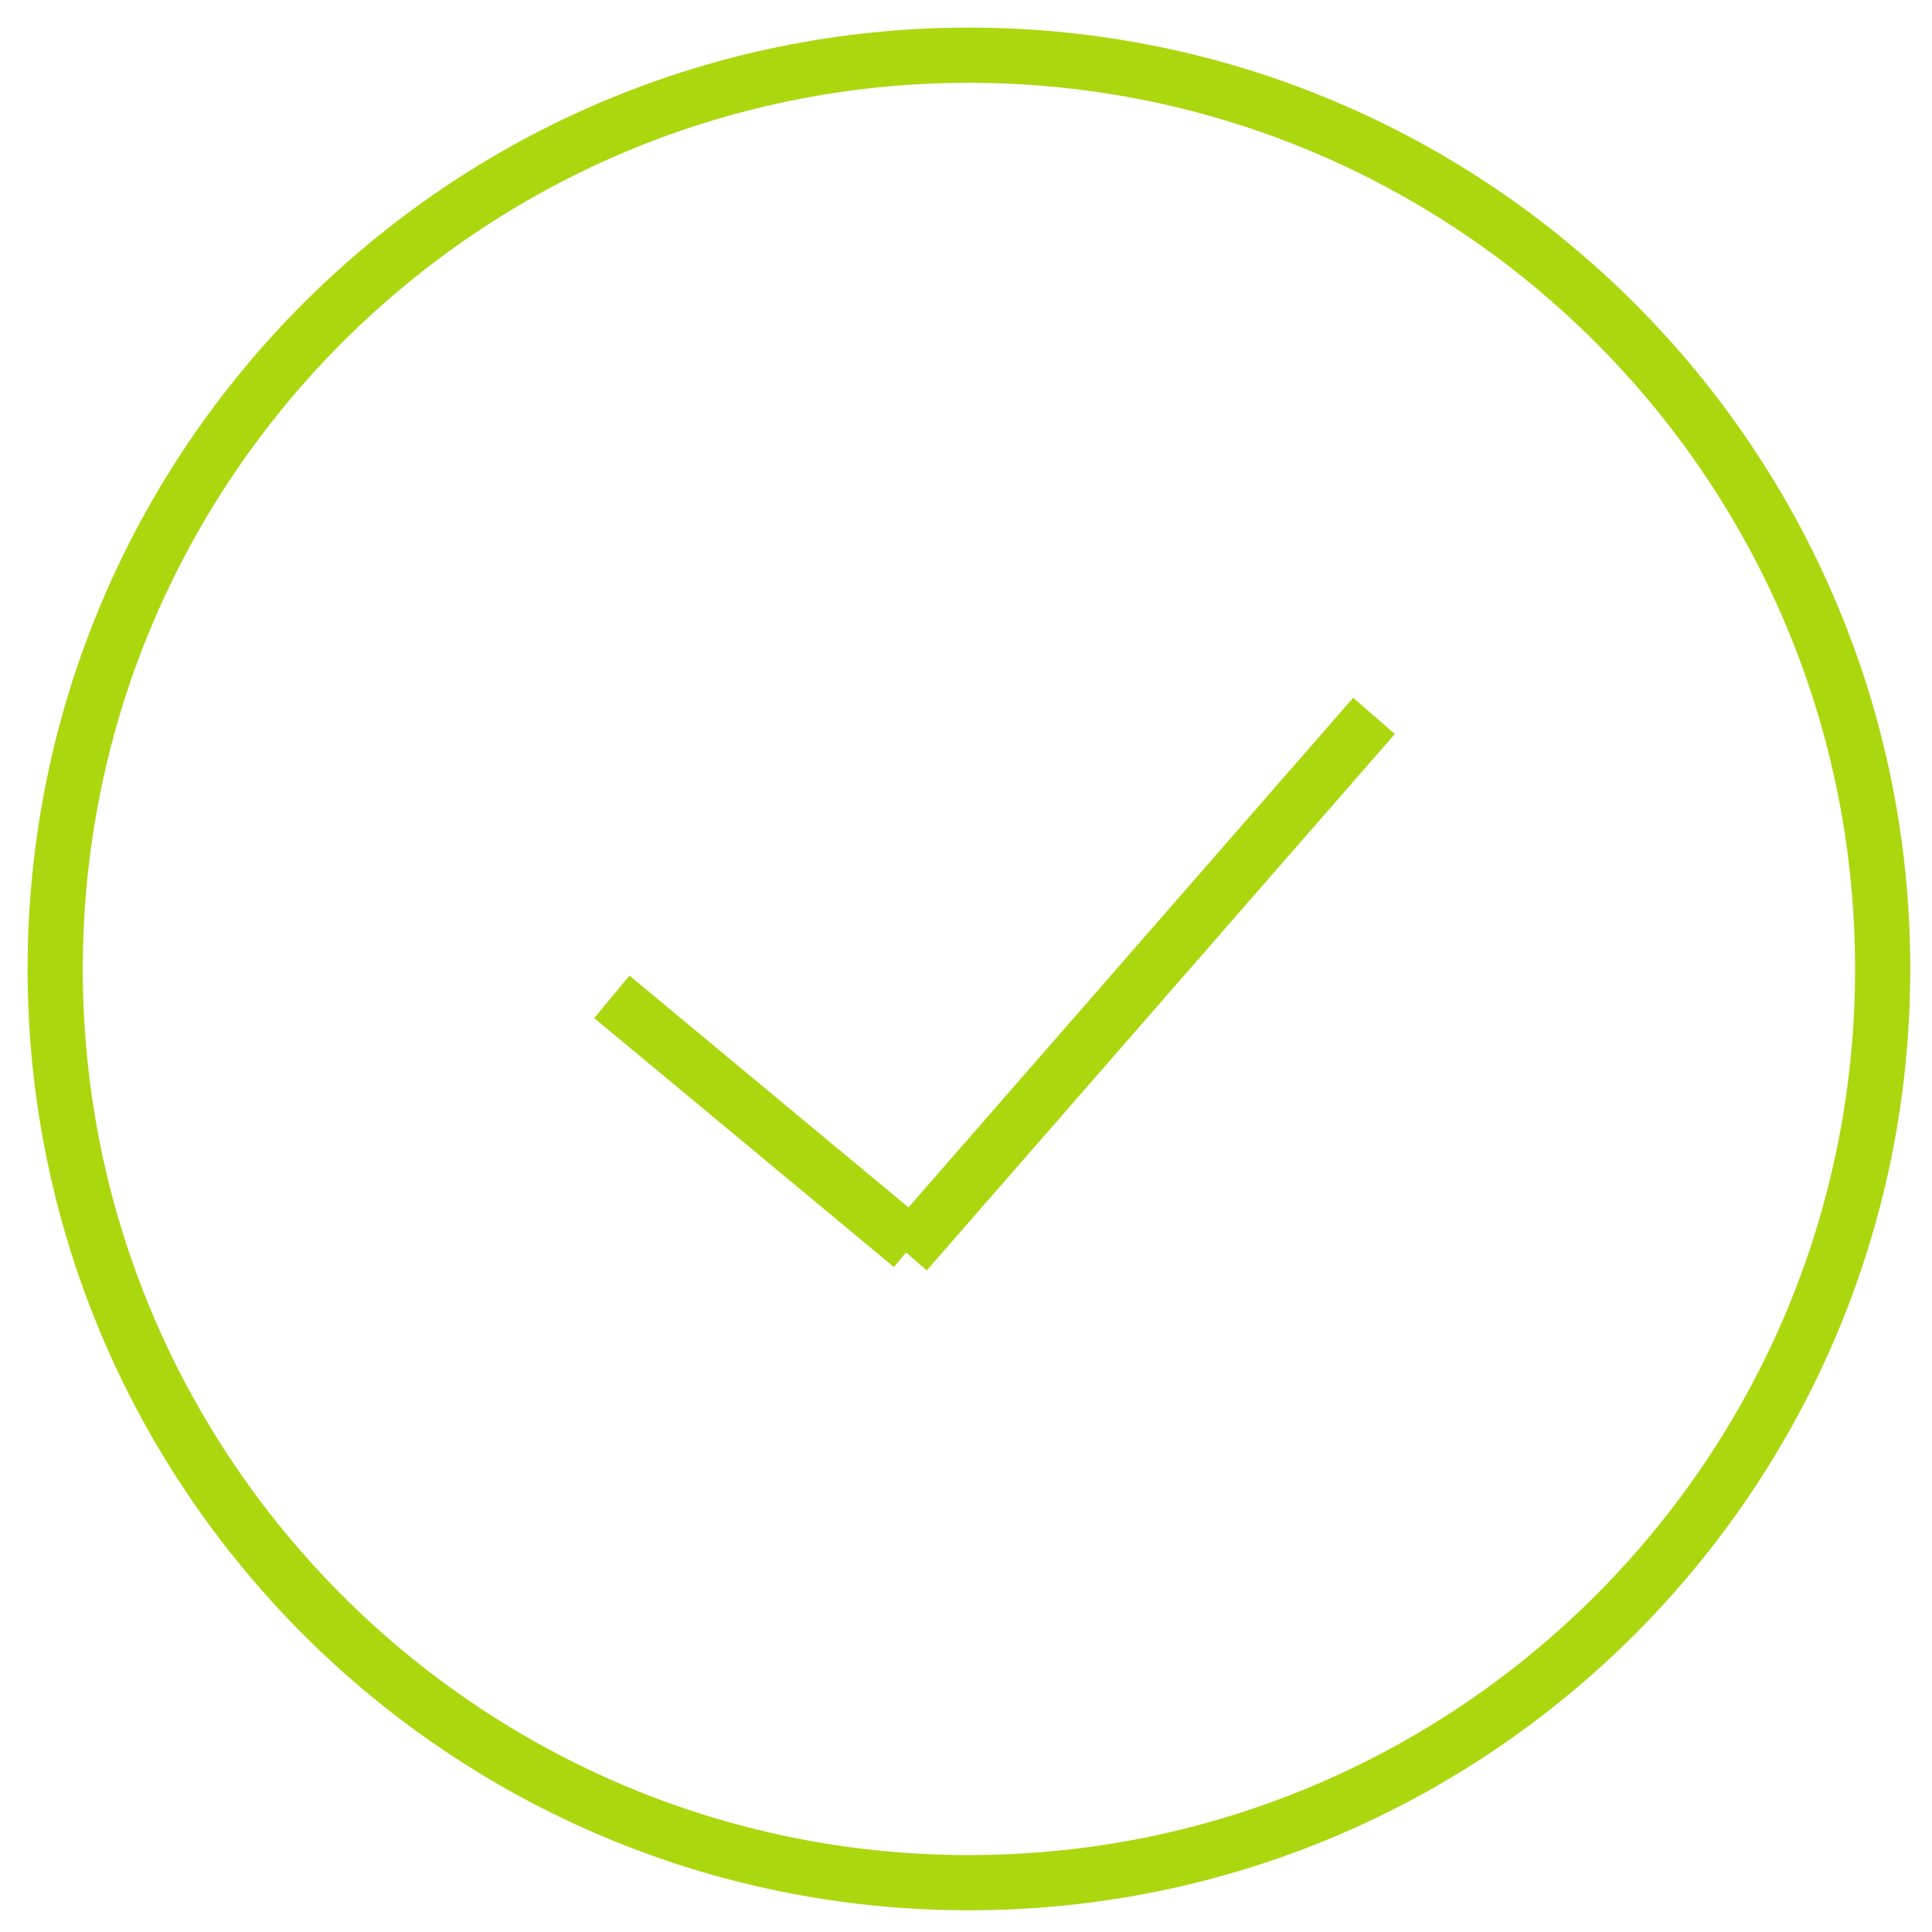
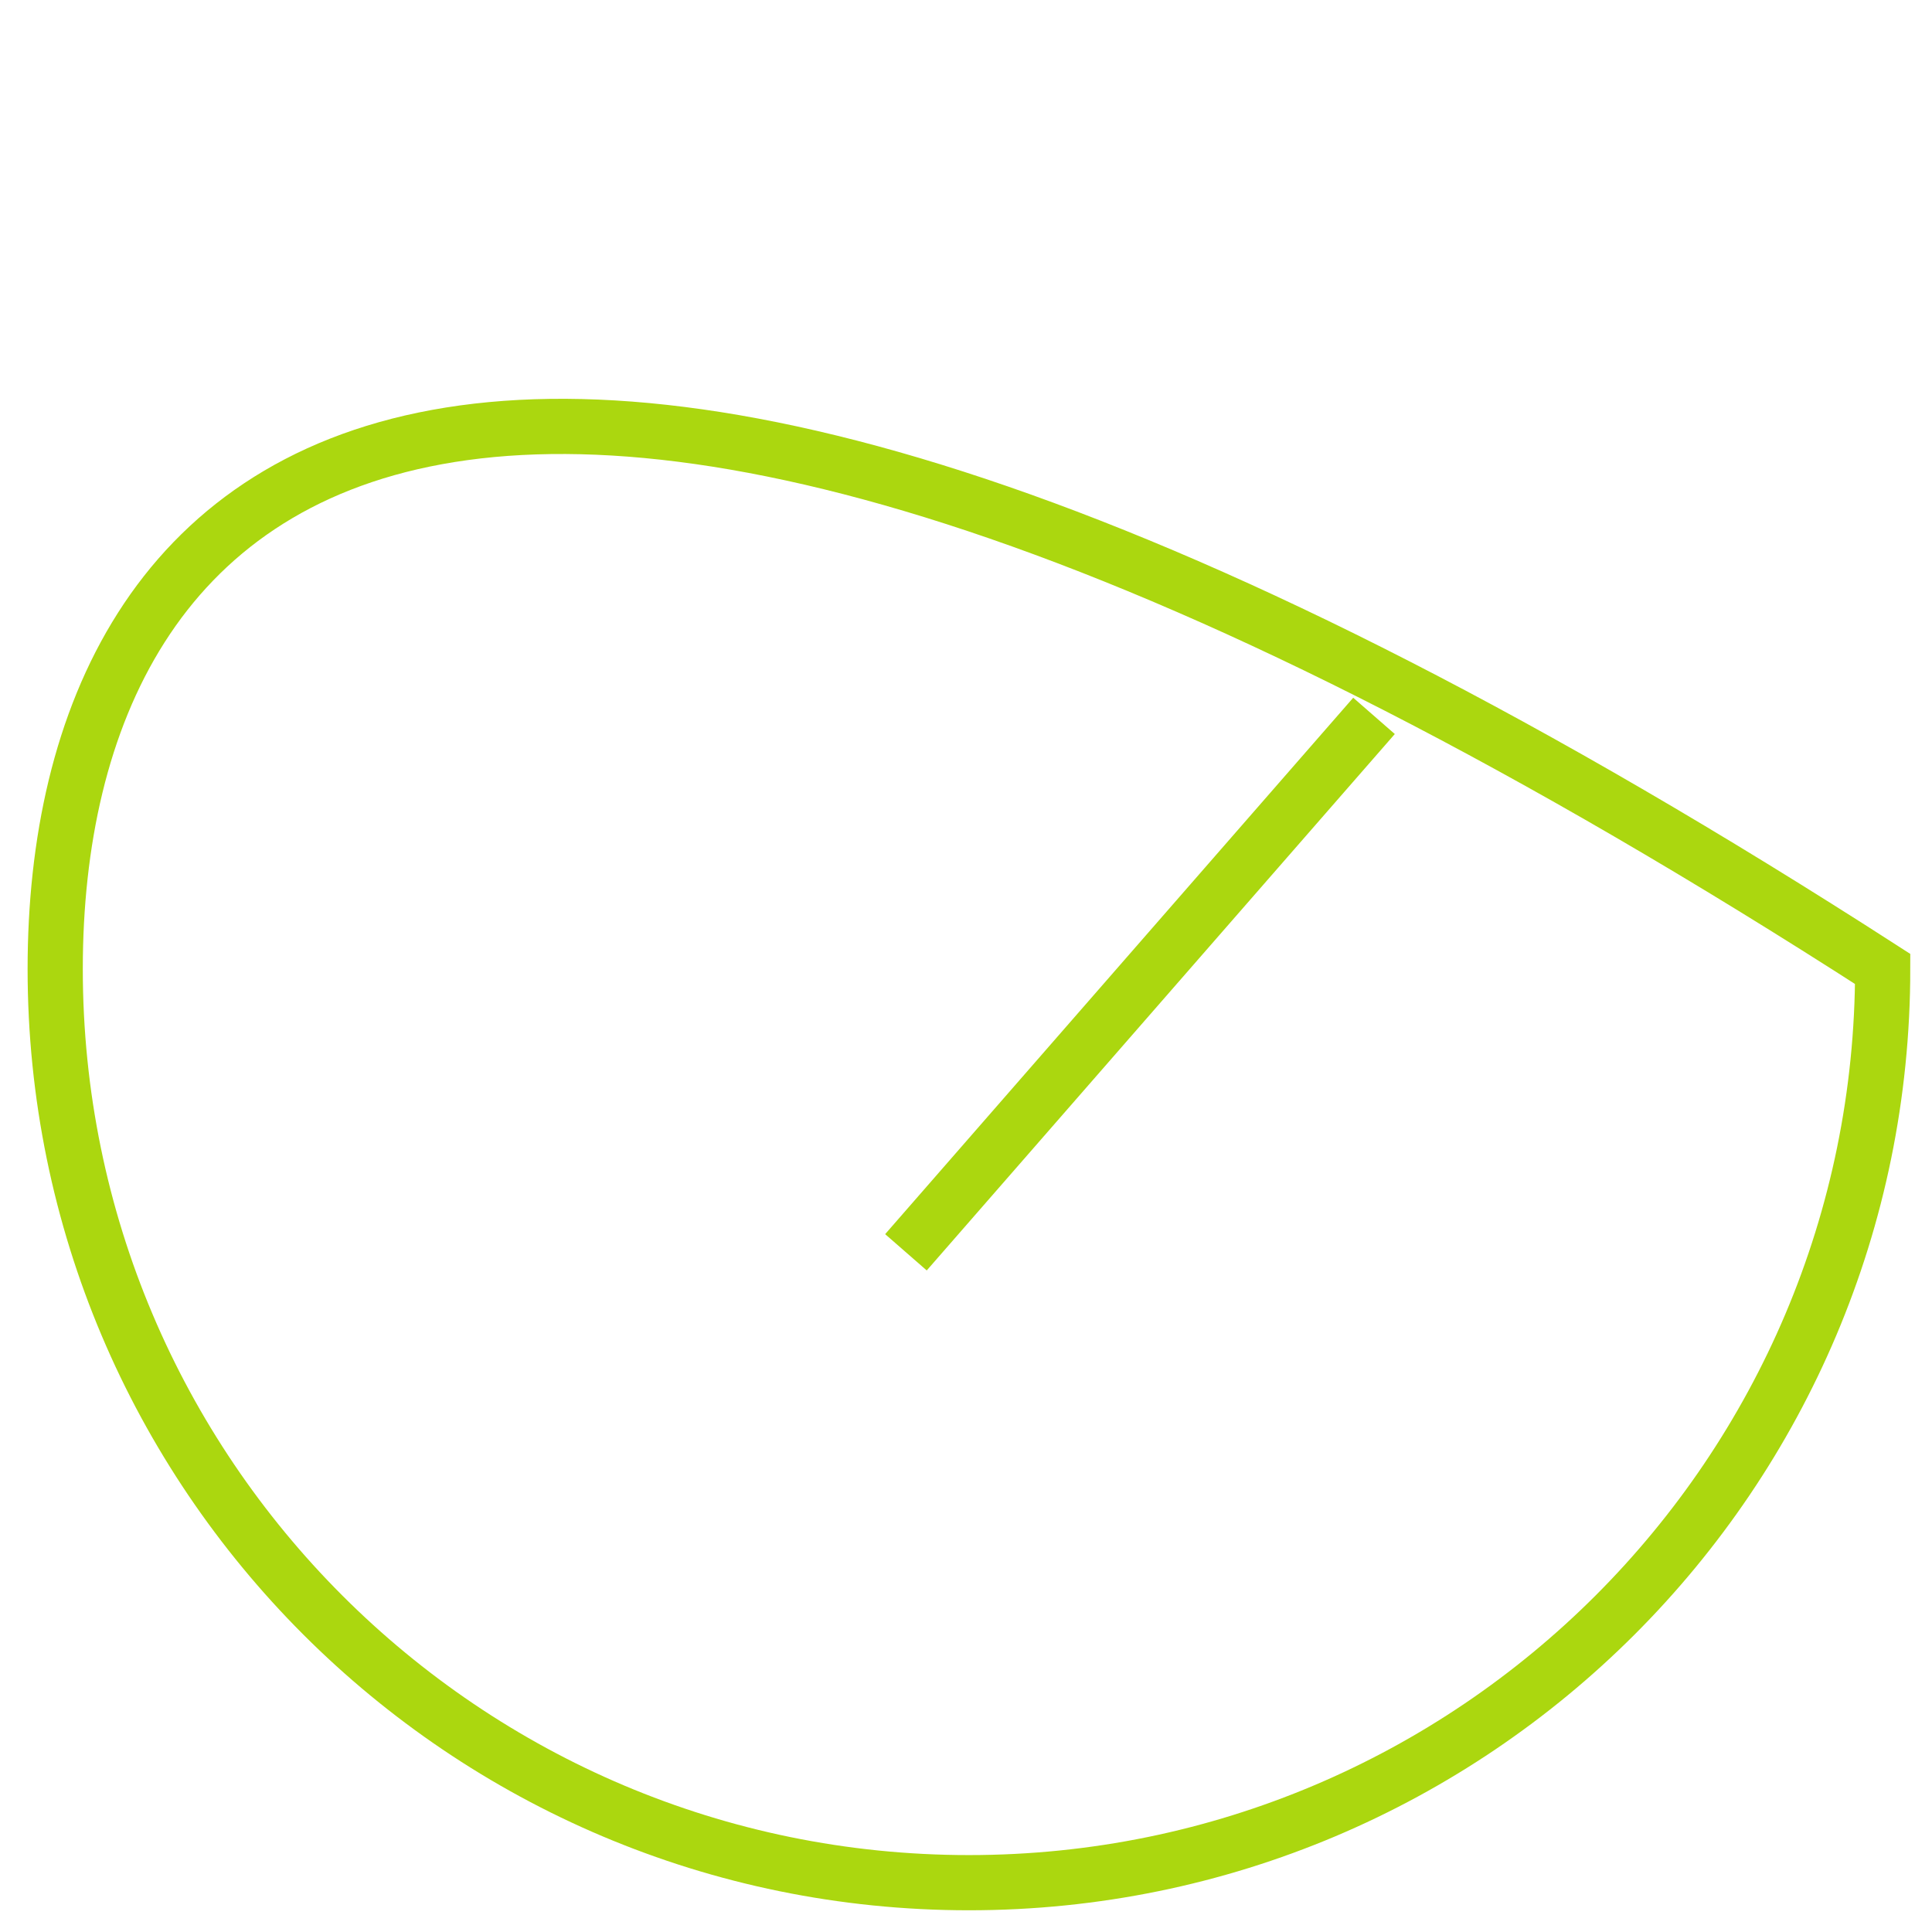
<svg xmlns="http://www.w3.org/2000/svg" width="70" height="70" viewBox="0 0 70 70" fill="none">
-   <path d="M35.107 68.213C53.391 68.213 68.213 53.391 68.213 35.107C68.213 16.822 53.391 2 35.107 2C16.822 2 2 16.822 2 35.107C2 53.391 16.822 68.213 35.107 68.213Z" stroke="#ABD70F" stroke-width="2" stroke-miterlimit="10" />
+   <path d="M35.107 68.213C53.391 68.213 68.213 53.391 68.213 35.107C16.822 2 2 16.822 2 35.107C2 53.391 16.822 68.213 35.107 68.213Z" stroke="#ABD70F" stroke-width="2" stroke-miterlimit="10" />
  <path d="M49.783 25.938L32.824 45.373" stroke="#ABD70F" stroke-width="2" stroke-miterlimit="10" />
-   <path d="M22.168 36.117L33.027 45.138" stroke="#ABD70F" stroke-width="2" stroke-miterlimit="10" />
</svg>